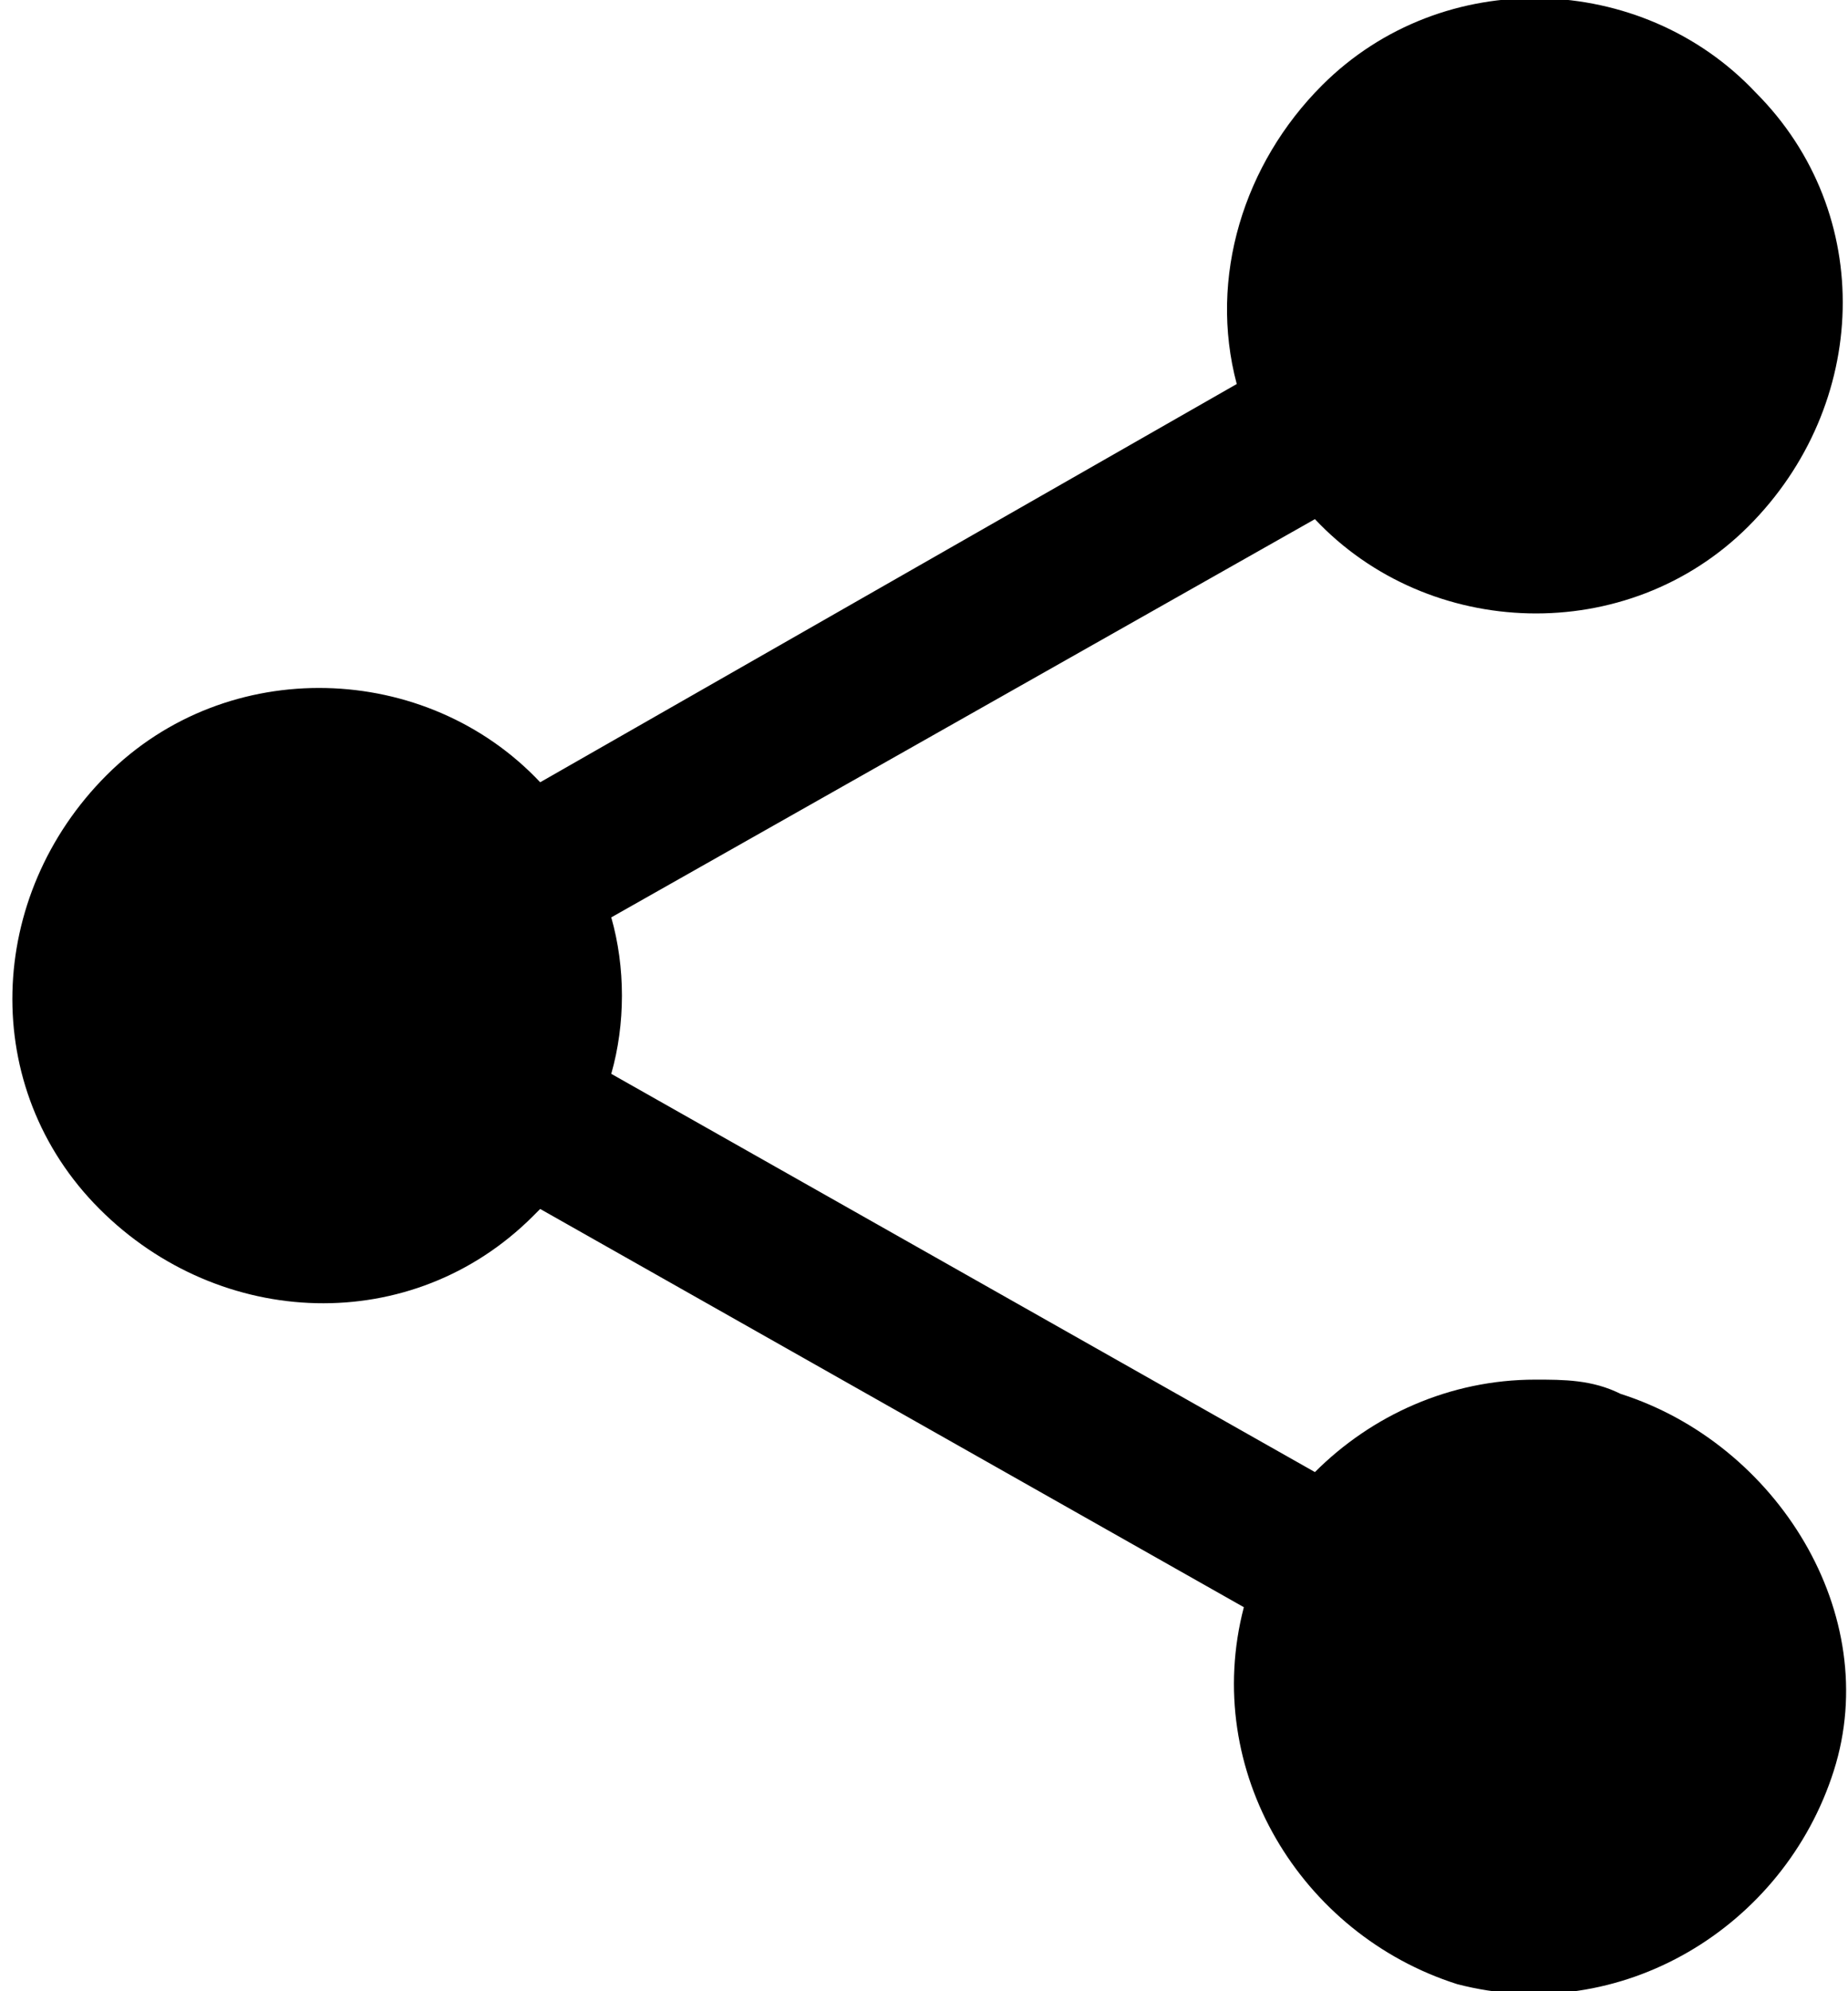
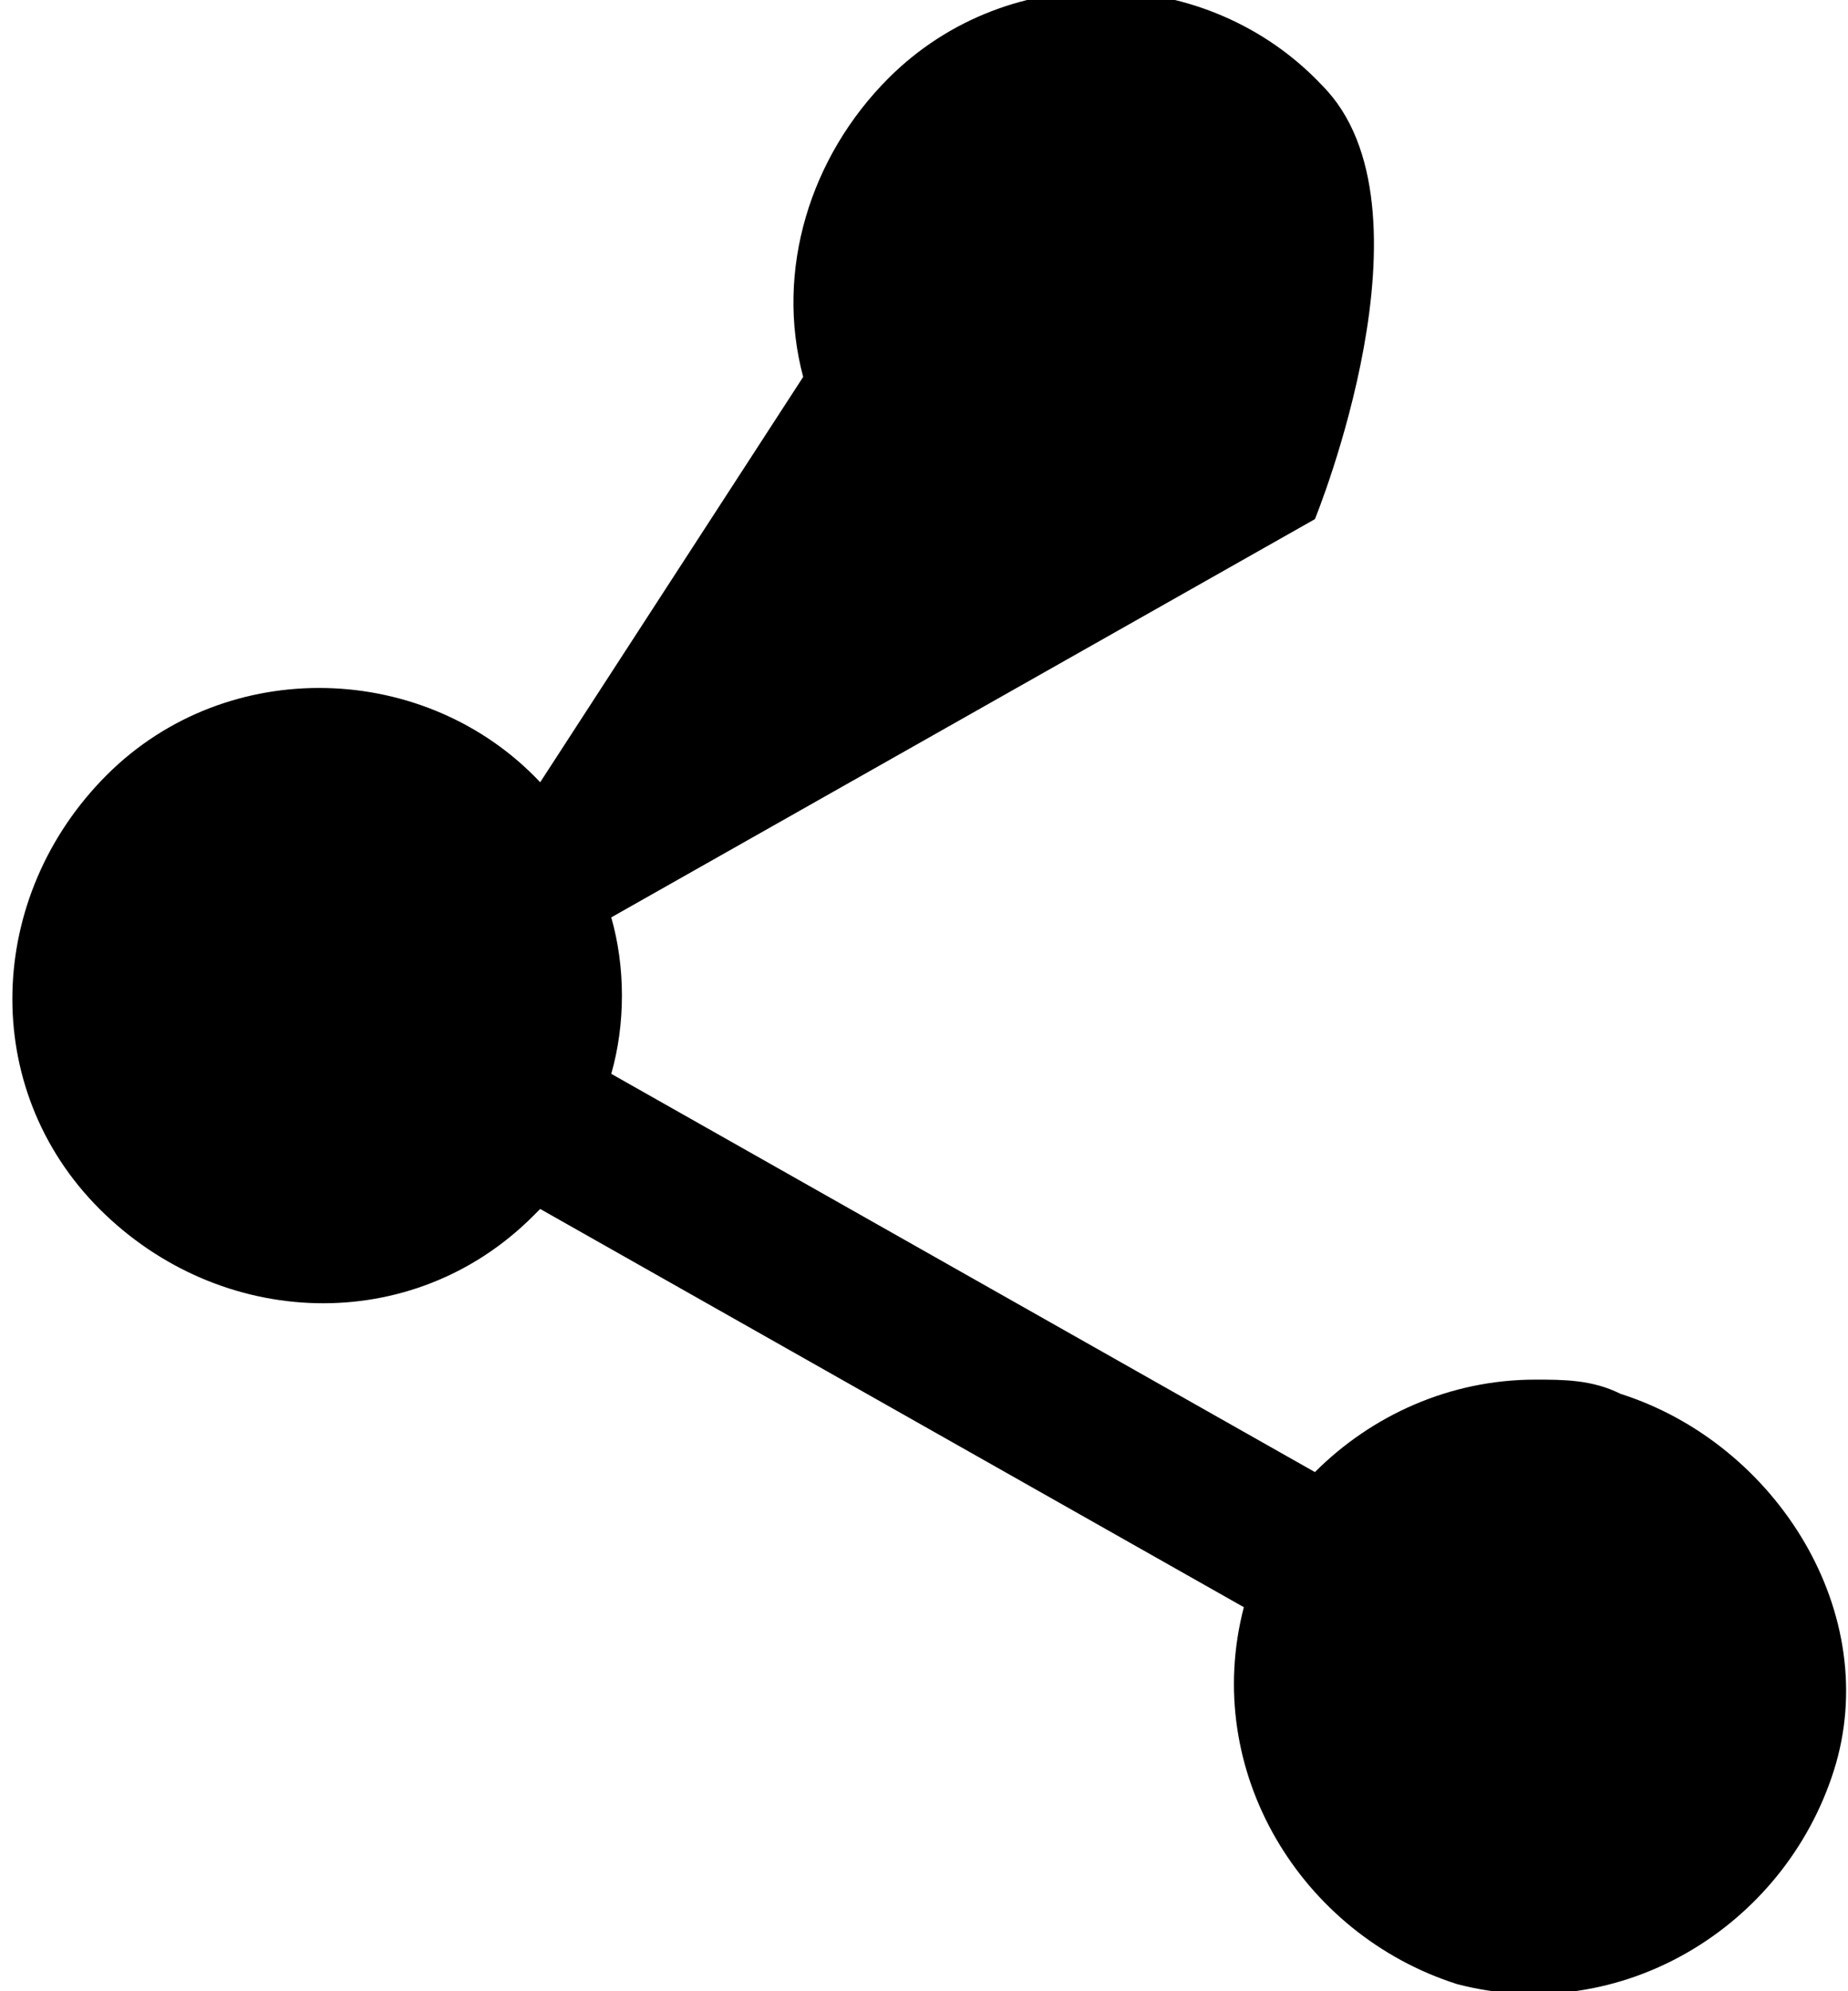
<svg xmlns="http://www.w3.org/2000/svg" version="1.1" id="Calque_1" x="0px" y="0px" viewBox="0 0 26 28" style="enable-background:new 0 0 26 28;" xml:space="preserve">
-   <path d="M21.6,19.4c-1.2,0-2.3,0.5-3.1,1.3l-9.9-5.6c0.2-0.7,0.2-1.5,0-2.2l9.9-5.6c1.6,1.7,4.4,1.8,6.1,0.1s1.8-4.4,0.1-6.1  c-1.6-1.7-4.4-1.8-6.1-0.1c-1.1,1.1-1.6,2.7-1.2,4.2L7.6,11c-1.6-1.7-4.4-1.8-6.1-0.1s-1.8,4.4-0.1,6.1s4.4,1.8,6.1,0.1  c0,0,0.1-0.1,0.1-0.1l9.9,5.6c-0.6,2.3,0.8,4.6,3,5.3c2.3,0.6,4.6-0.8,5.3-3s-0.8-4.6-3-5.3C22.4,19.4,22,19.4,21.6,19.4z" />
+   <path d="M21.6,19.4c-1.2,0-2.3,0.5-3.1,1.3l-9.9-5.6c0.2-0.7,0.2-1.5,0-2.2l9.9-5.6s1.8-4.4,0.1-6.1  c-1.6-1.7-4.4-1.8-6.1-0.1c-1.1,1.1-1.6,2.7-1.2,4.2L7.6,11c-1.6-1.7-4.4-1.8-6.1-0.1s-1.8,4.4-0.1,6.1s4.4,1.8,6.1,0.1  c0,0,0.1-0.1,0.1-0.1l9.9,5.6c-0.6,2.3,0.8,4.6,3,5.3c2.3,0.6,4.6-0.8,5.3-3s-0.8-4.6-3-5.3C22.4,19.4,22,19.4,21.6,19.4z" />
</svg>